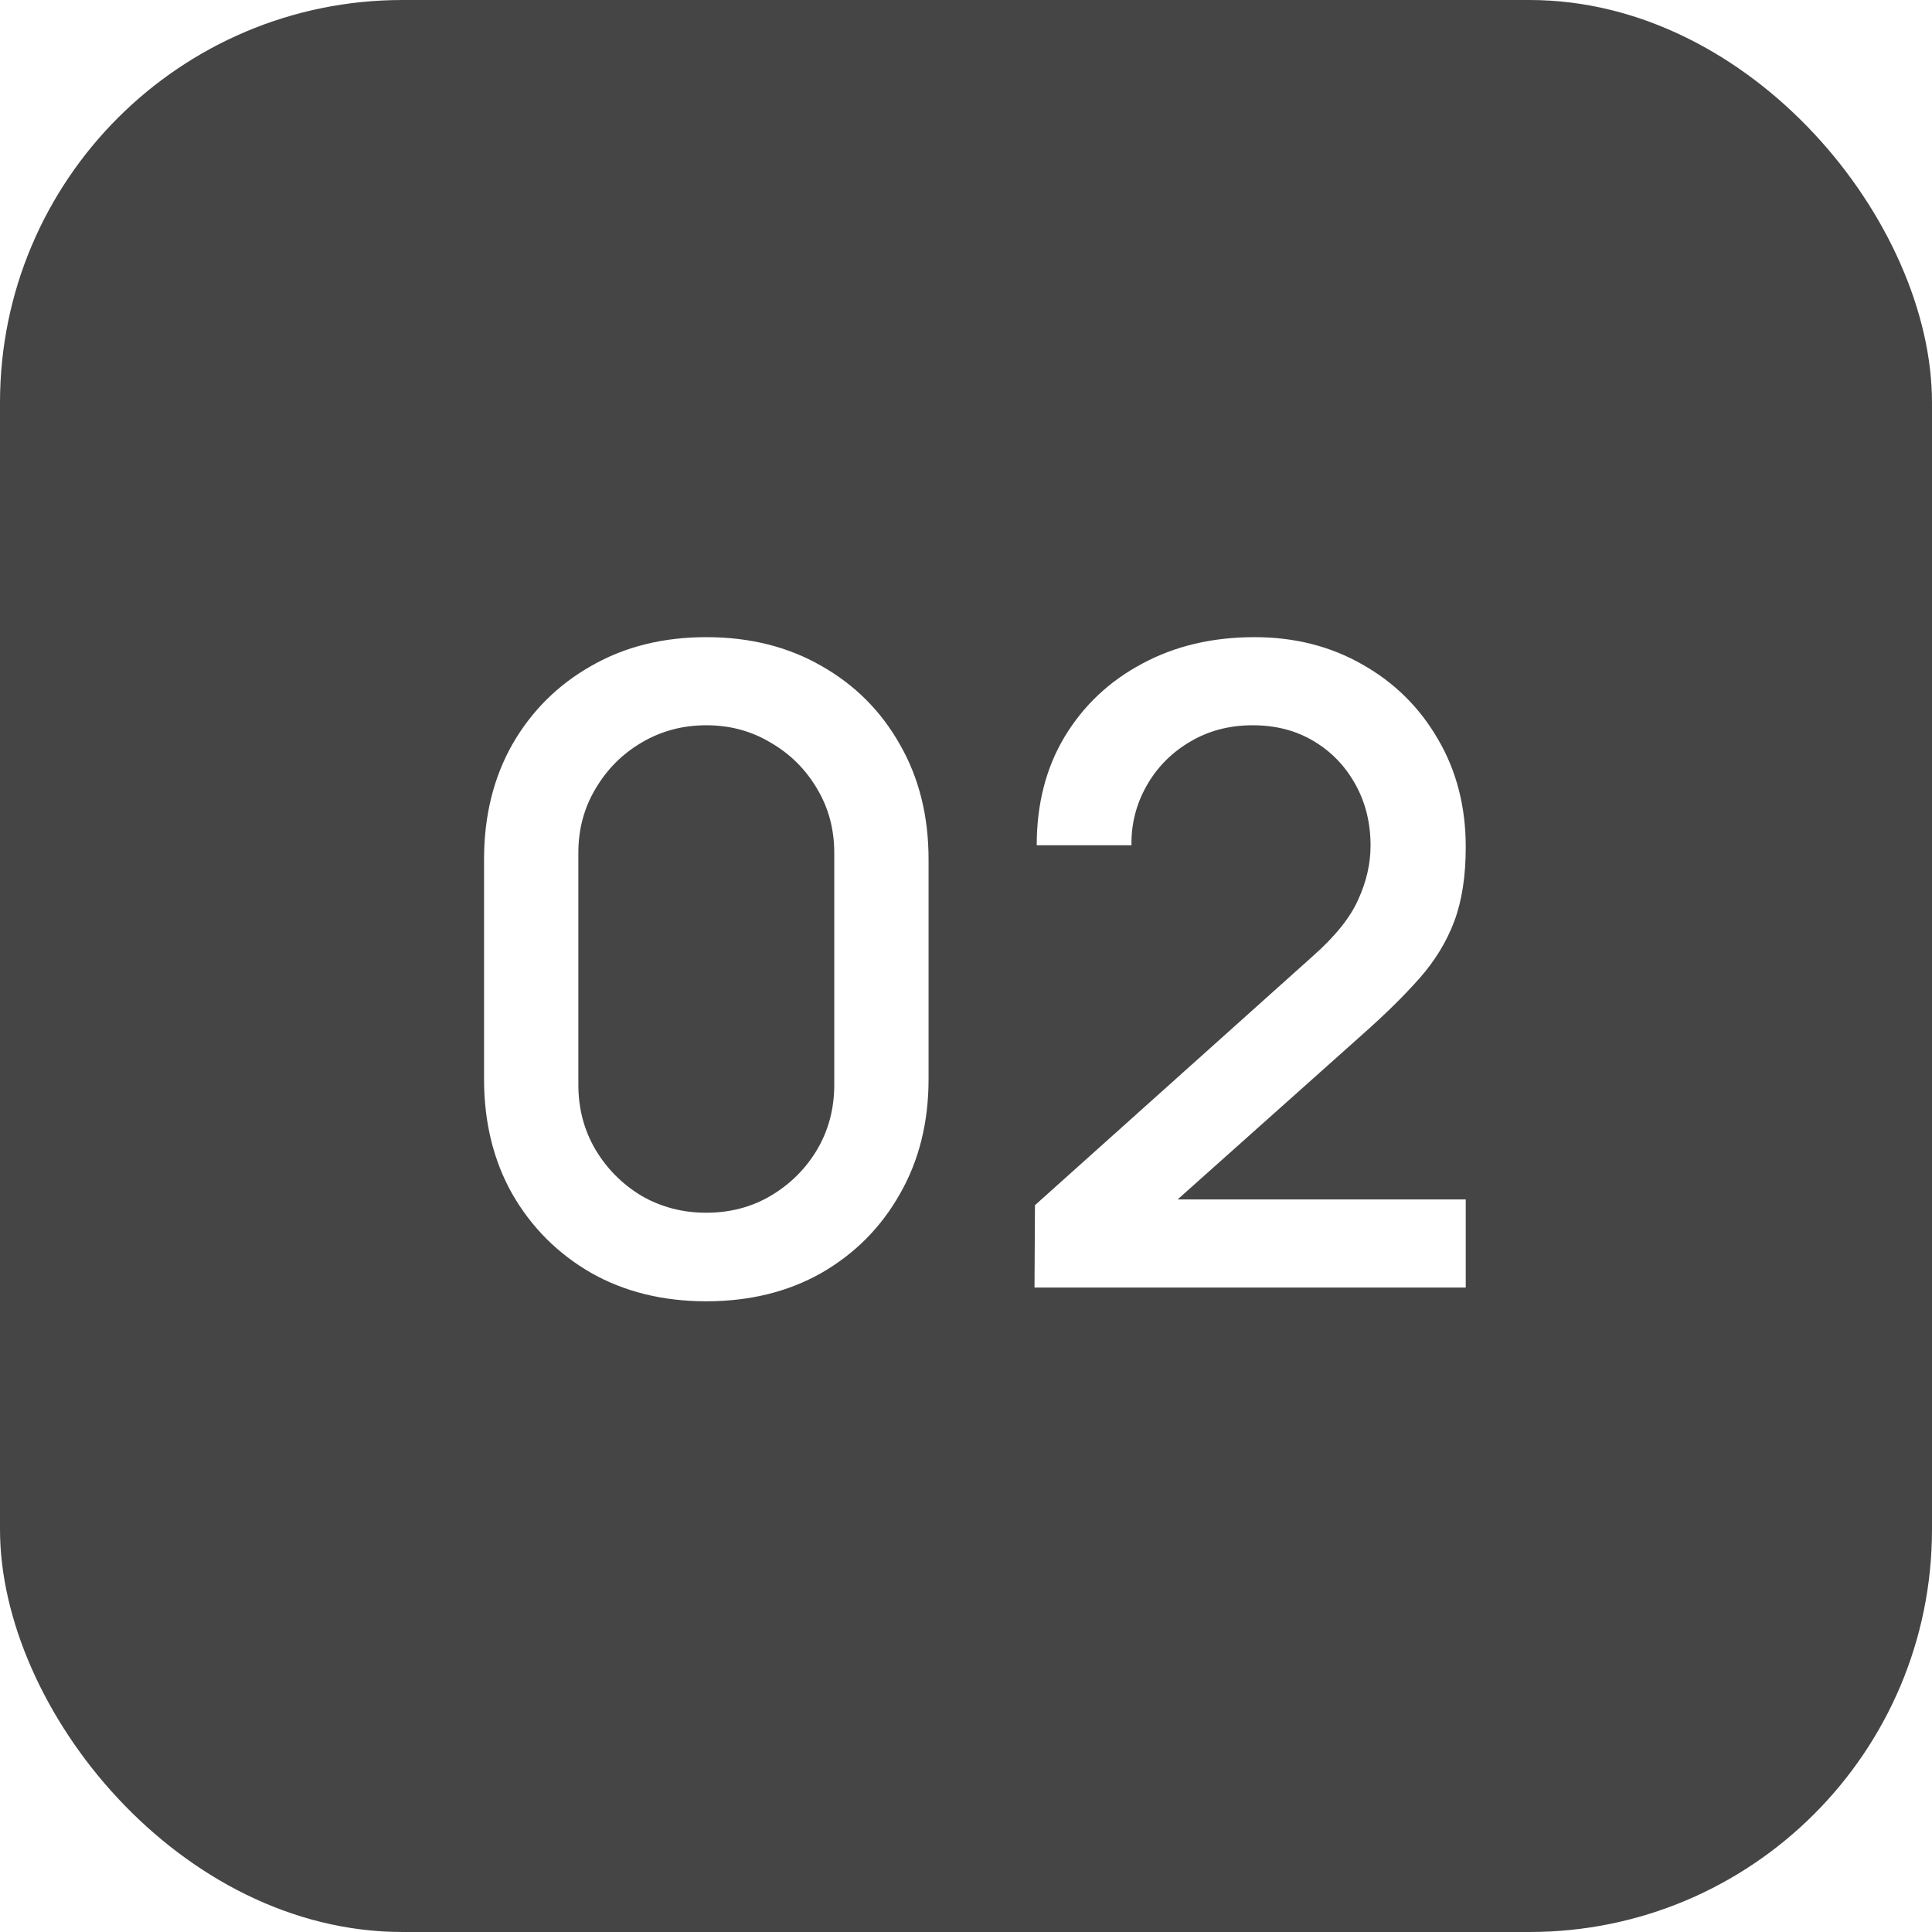
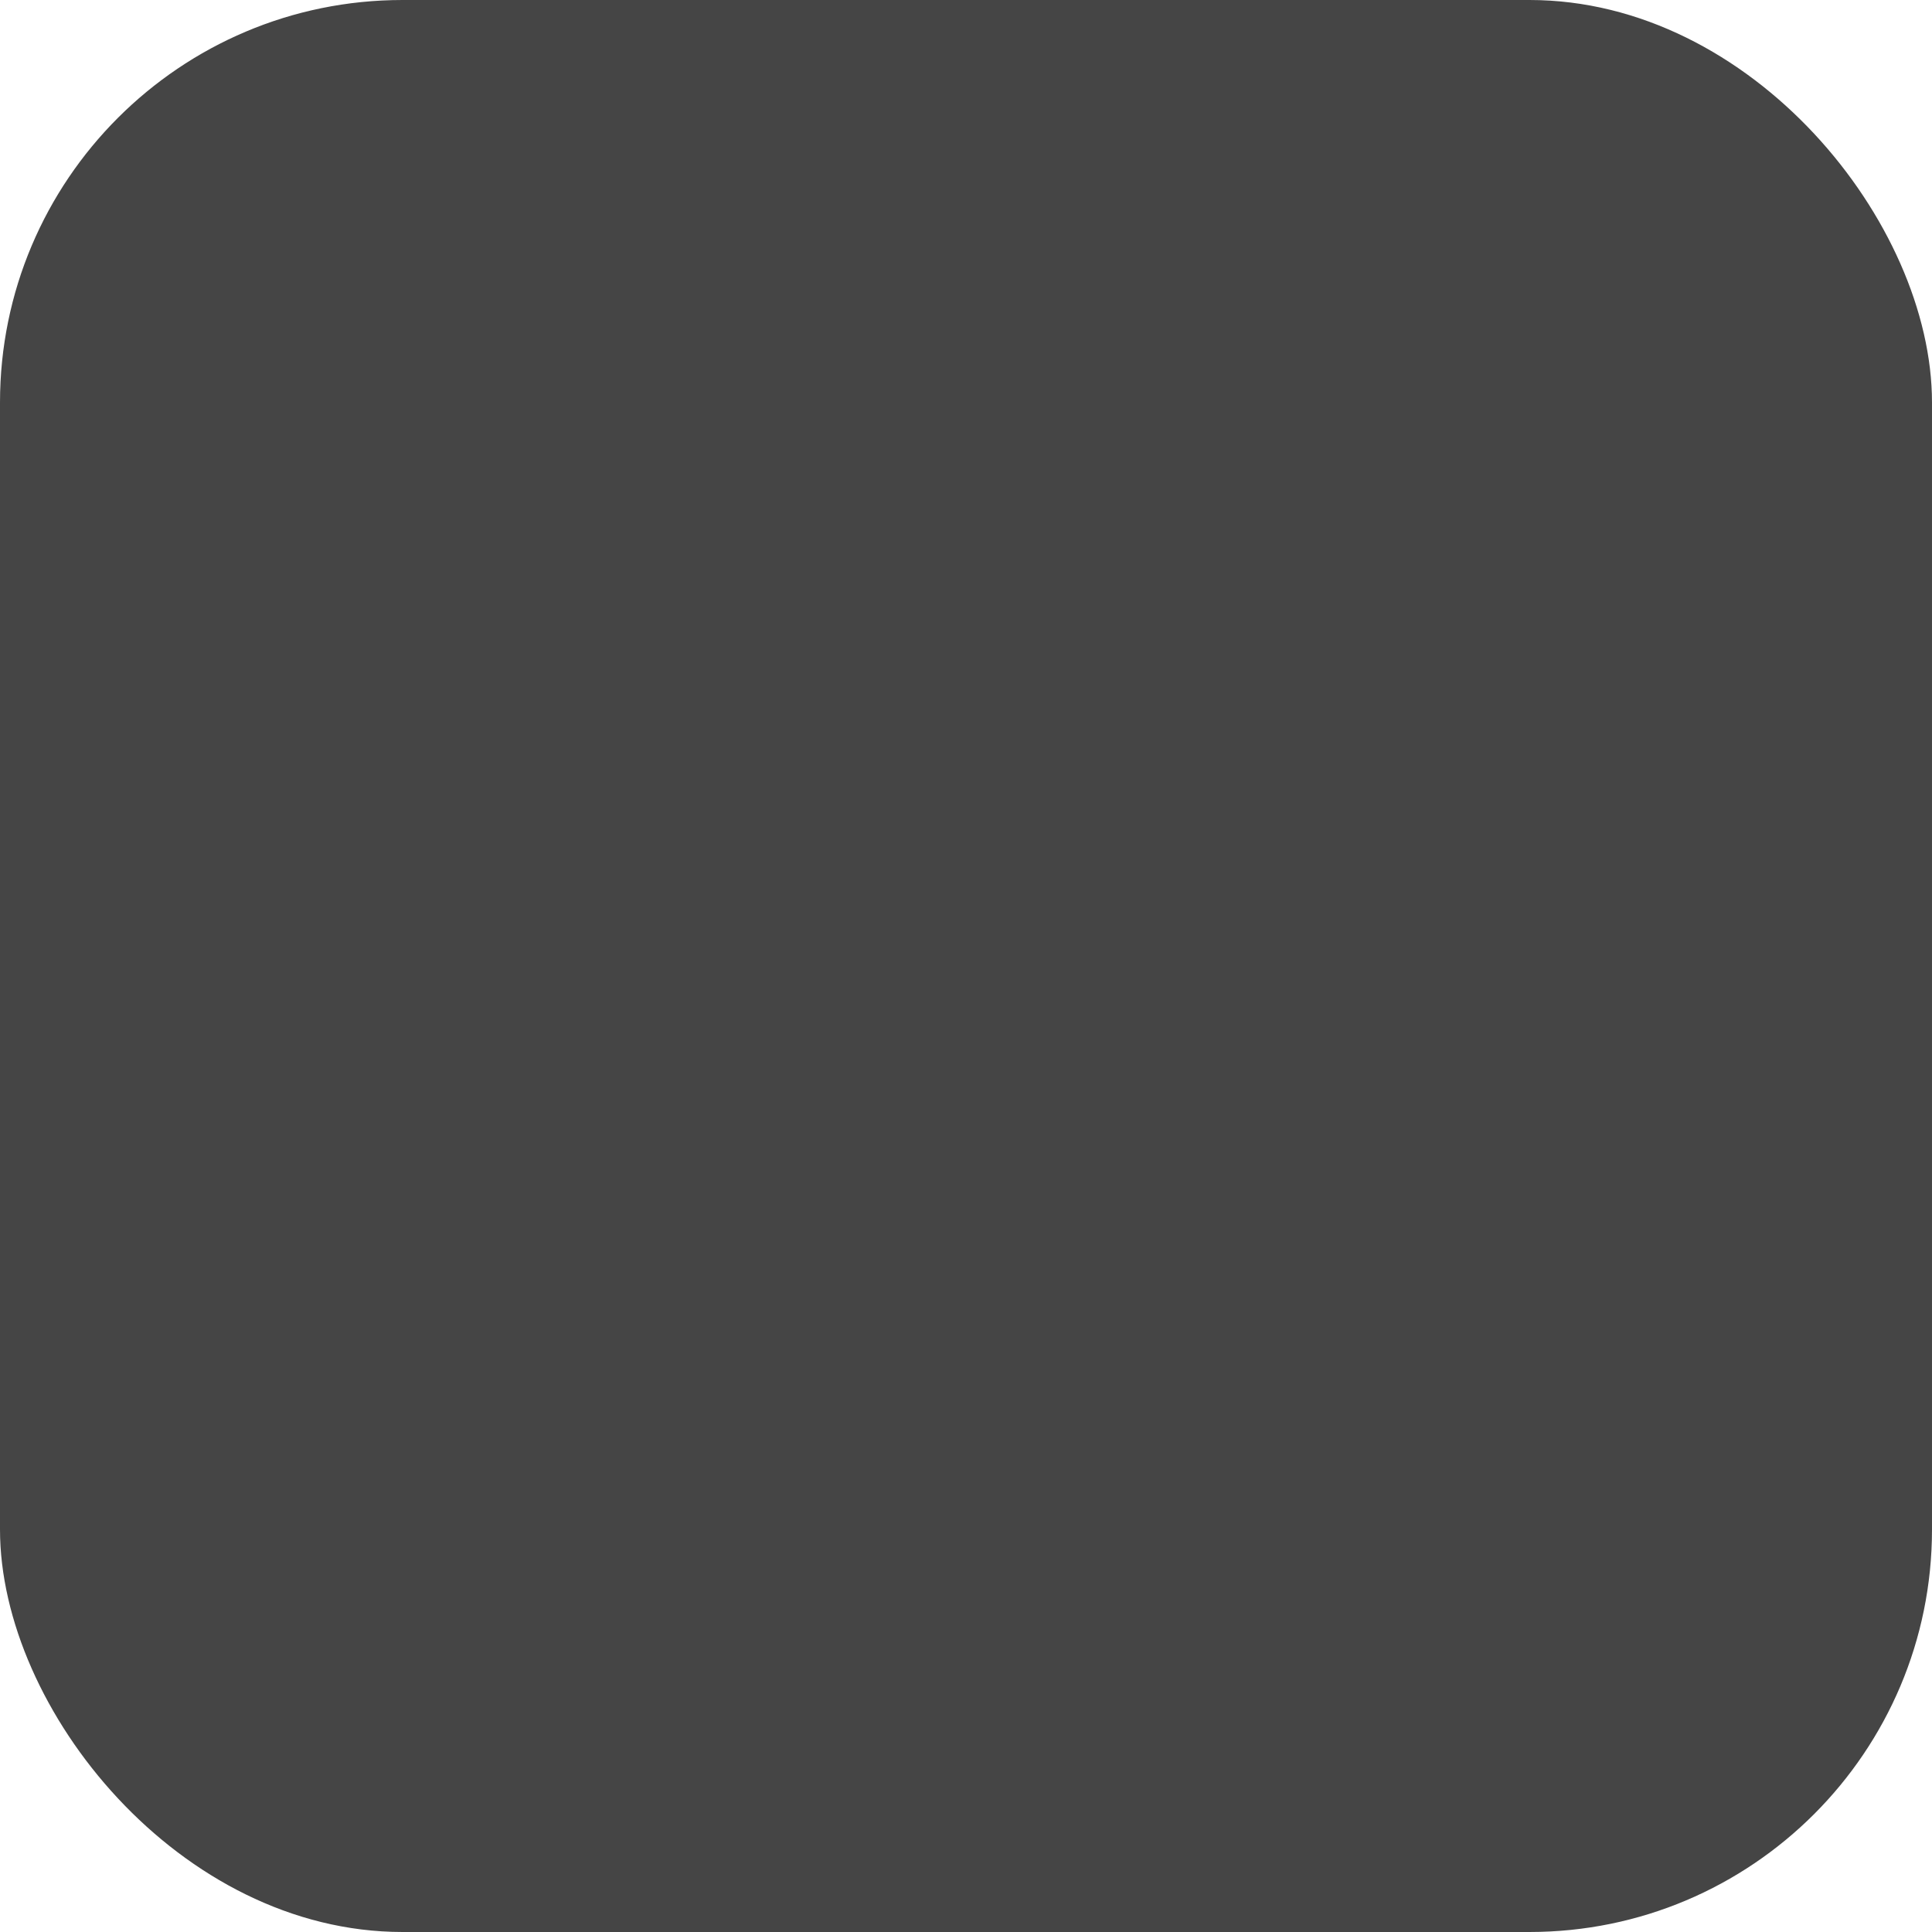
<svg xmlns="http://www.w3.org/2000/svg" width="48" height="48" viewBox="0 0 48 48" fill="none">
  <g filter="url(#filter0_i_209_1544)">
    <rect width="48" height="48" rx="10" fill="#454545" />
-     <path d="M17.548 32.33C16.47 32.33 15.517 32.095 14.688 31.626C13.86 31.149 13.207 30.497 12.73 29.668C12.261 28.839 12.026 27.886 12.026 26.808V21.352C12.026 20.274 12.261 19.321 12.73 18.492C13.207 17.663 13.86 17.014 14.688 16.545C15.517 16.068 16.47 15.83 17.548 15.83C18.626 15.83 19.58 16.068 20.408 16.545C21.237 17.014 21.886 17.663 22.355 18.492C22.832 19.321 23.07 20.274 23.07 21.352V26.808C23.07 27.886 22.832 28.839 22.355 29.668C21.886 30.497 21.237 31.149 20.408 31.626C19.58 32.095 18.626 32.33 17.548 32.33ZM17.548 30.13C18.135 30.13 18.667 29.991 19.143 29.712C19.627 29.426 20.012 29.045 20.298 28.568C20.584 28.084 20.727 27.545 20.727 26.951V21.187C20.727 20.6 20.584 20.069 20.298 19.592C20.012 19.108 19.627 18.727 19.143 18.448C18.667 18.162 18.135 18.019 17.548 18.019C16.962 18.019 16.426 18.162 15.942 18.448C15.466 18.727 15.084 19.108 14.798 19.592C14.512 20.069 14.369 20.6 14.369 21.187V26.951C14.369 27.545 14.512 28.084 14.798 28.568C15.084 29.045 15.466 29.426 15.942 29.712C16.426 29.991 16.962 30.13 17.548 30.13ZM25.702 31.989L25.713 29.943L32.61 23.761C33.167 23.27 33.545 22.8 33.743 22.353C33.948 21.906 34.051 21.458 34.051 21.011C34.051 20.446 33.926 19.94 33.677 19.493C33.427 19.038 33.083 18.679 32.643 18.415C32.203 18.151 31.697 18.019 31.125 18.019C30.538 18.019 30.014 18.158 29.552 18.437C29.097 18.708 28.741 19.071 28.485 19.526C28.228 19.981 28.103 20.472 28.111 21H25.757C25.757 19.973 25.988 19.075 26.45 18.305C26.919 17.528 27.561 16.923 28.375 16.49C29.189 16.05 30.12 15.83 31.169 15.83C32.166 15.83 33.061 16.057 33.853 16.512C34.645 16.959 35.268 17.575 35.723 18.36C36.185 19.145 36.416 20.039 36.416 21.044C36.416 21.77 36.32 22.386 36.13 22.892C35.939 23.398 35.653 23.867 35.272 24.3C34.89 24.733 34.414 25.202 33.842 25.708L28.518 30.46L28.265 29.8H36.416V31.989H25.702Z" fill="white" />
  </g>
  <defs>
    <filter id="filter0_i_209_1544" x="0" y="0" width="48" height="48" filterUnits="userSpaceOnUse" color-interpolation-filters="sRGB">
      <feFlood flood-opacity="0" result="BackgroundImageFix" />
      <feBlend mode="normal" in="SourceGraphic" in2="BackgroundImageFix" result="shape" />
      <feColorMatrix in="SourceAlpha" type="matrix" values="0 0 0 0 0 0 0 0 0 0 0 0 0 0 0 0 0 0 127 0" result="hardAlpha" />
      <feOffset />
      <feGaussianBlur stdDeviation="6" />
      <feComposite in2="hardAlpha" operator="arithmetic" k2="-1" k3="1" />
      <feColorMatrix type="matrix" values="0 0 0 0 1 0 0 0 0 1 0 0 0 0 1 0 0 0 0.4 0" />
      <feBlend mode="normal" in2="shape" result="effect1_innerShadow_209_1544" />
    </filter>
  </defs>
</svg>